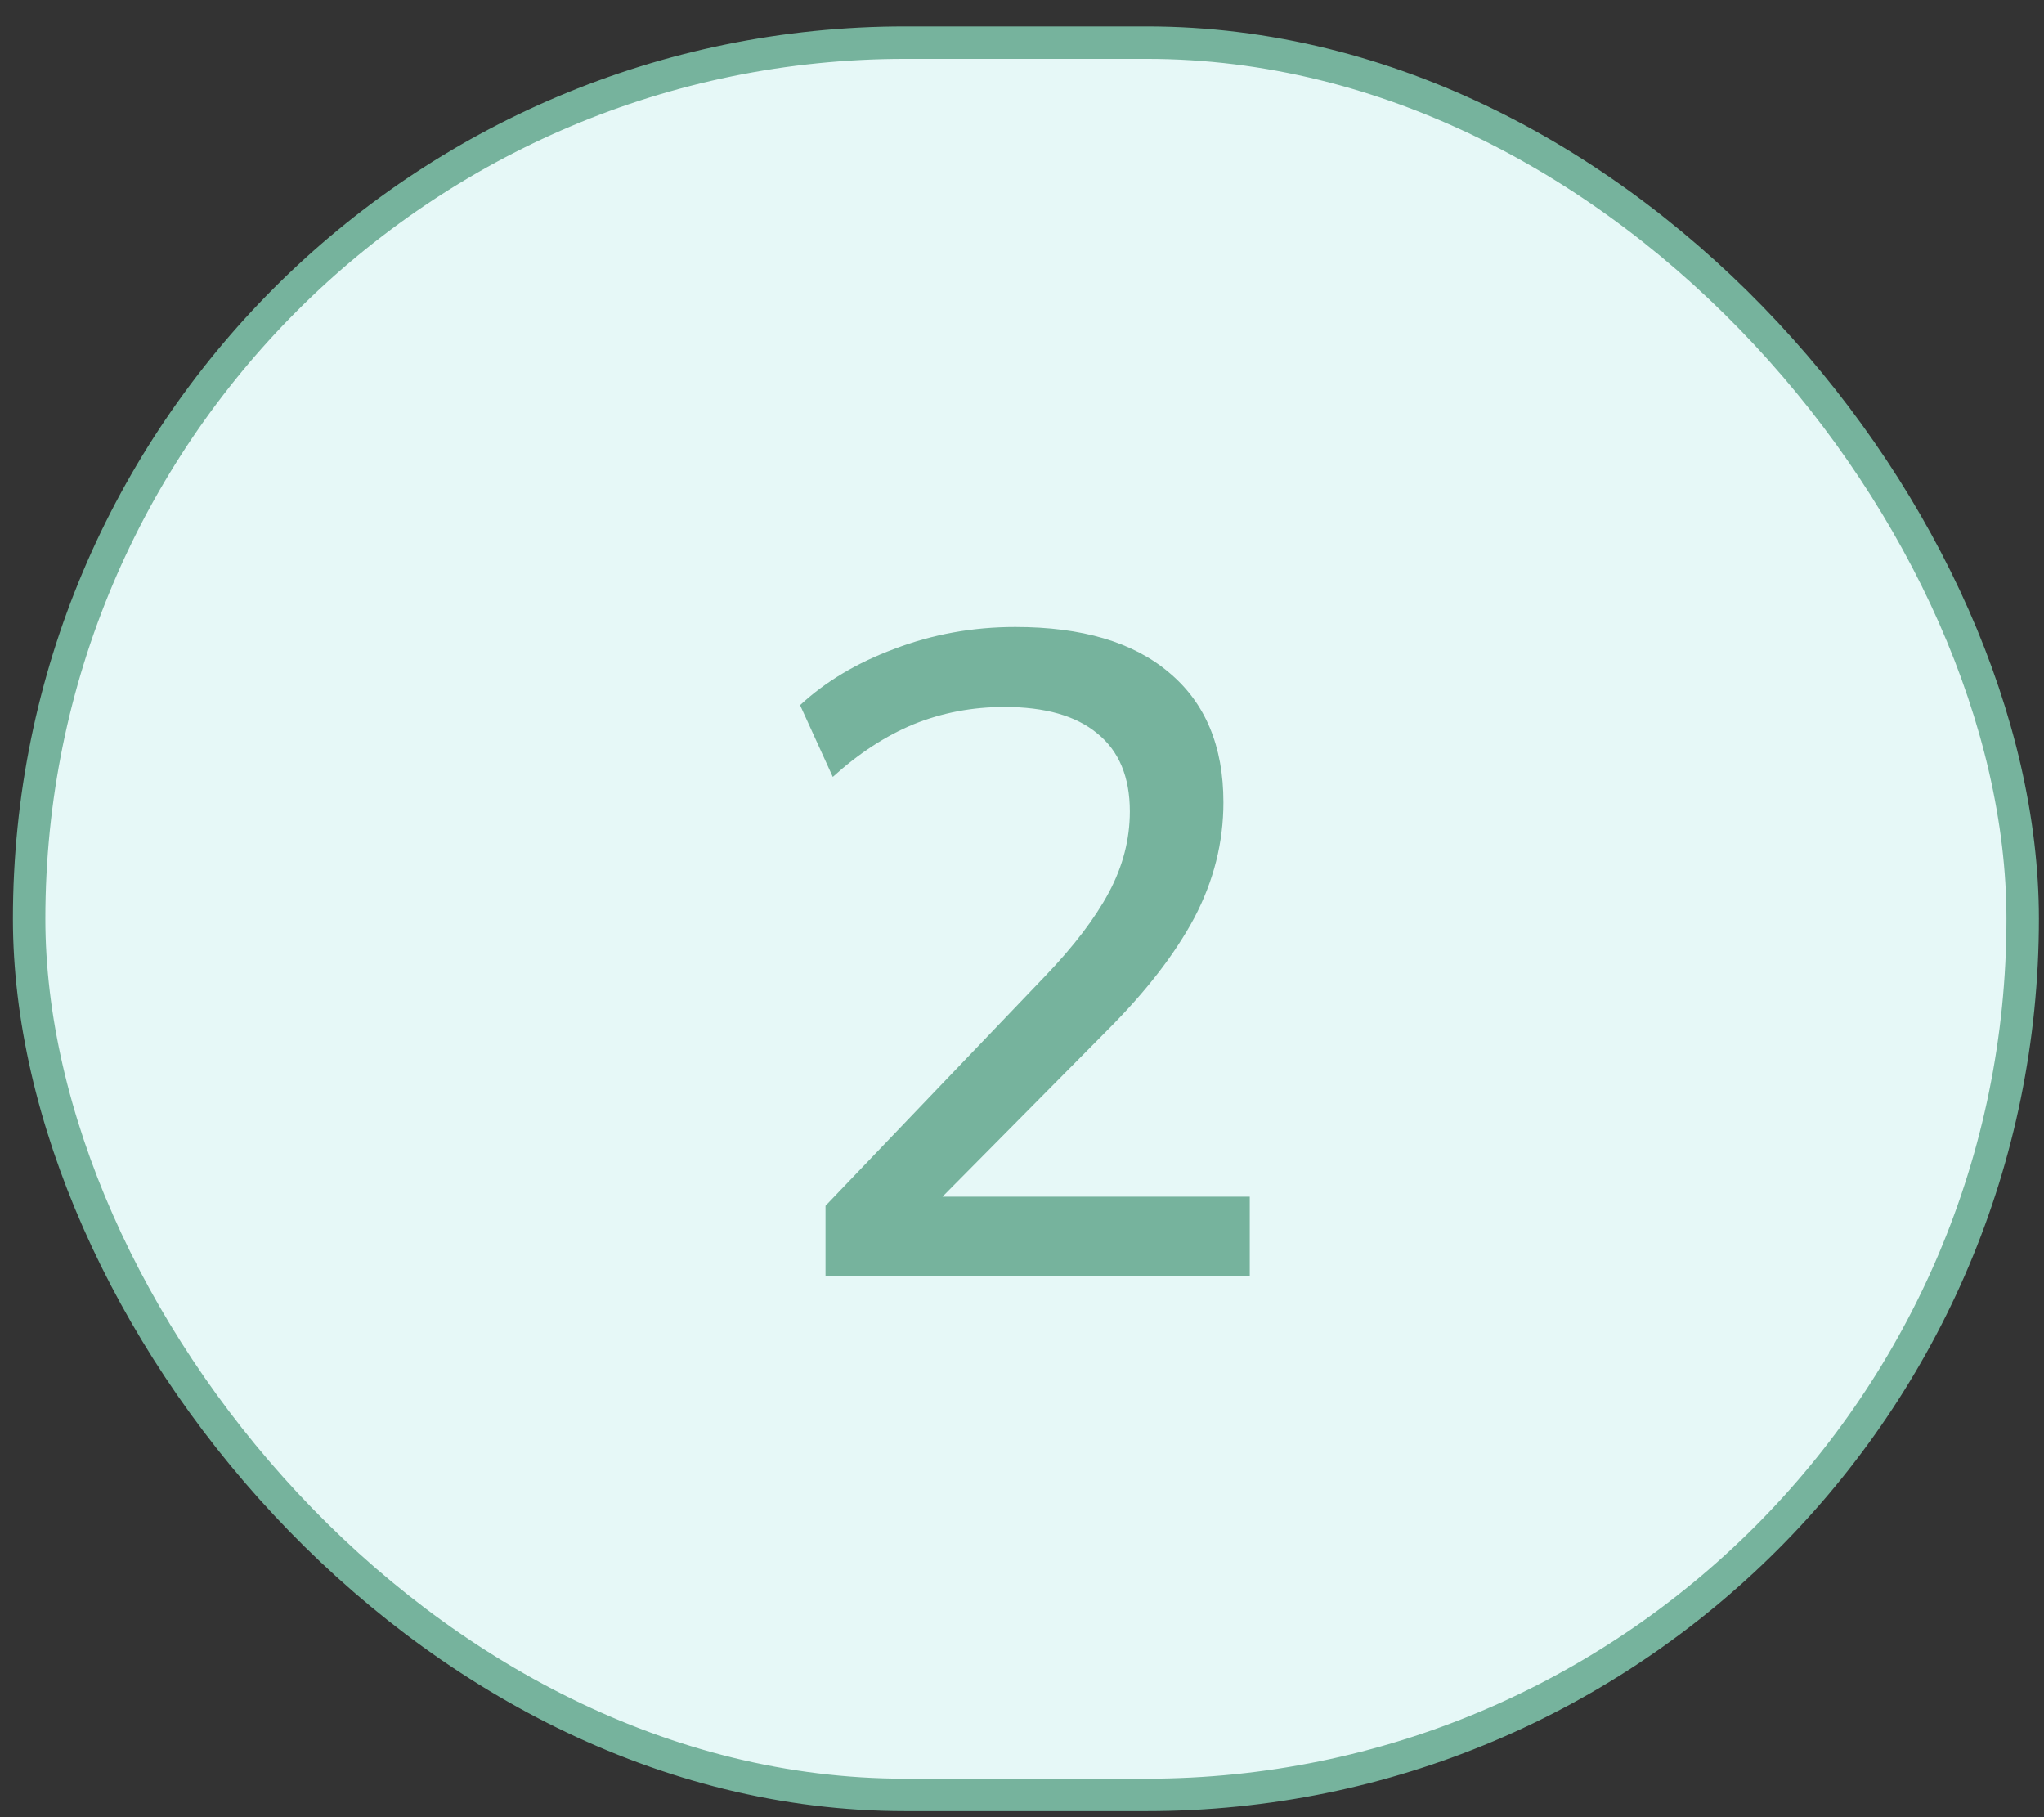
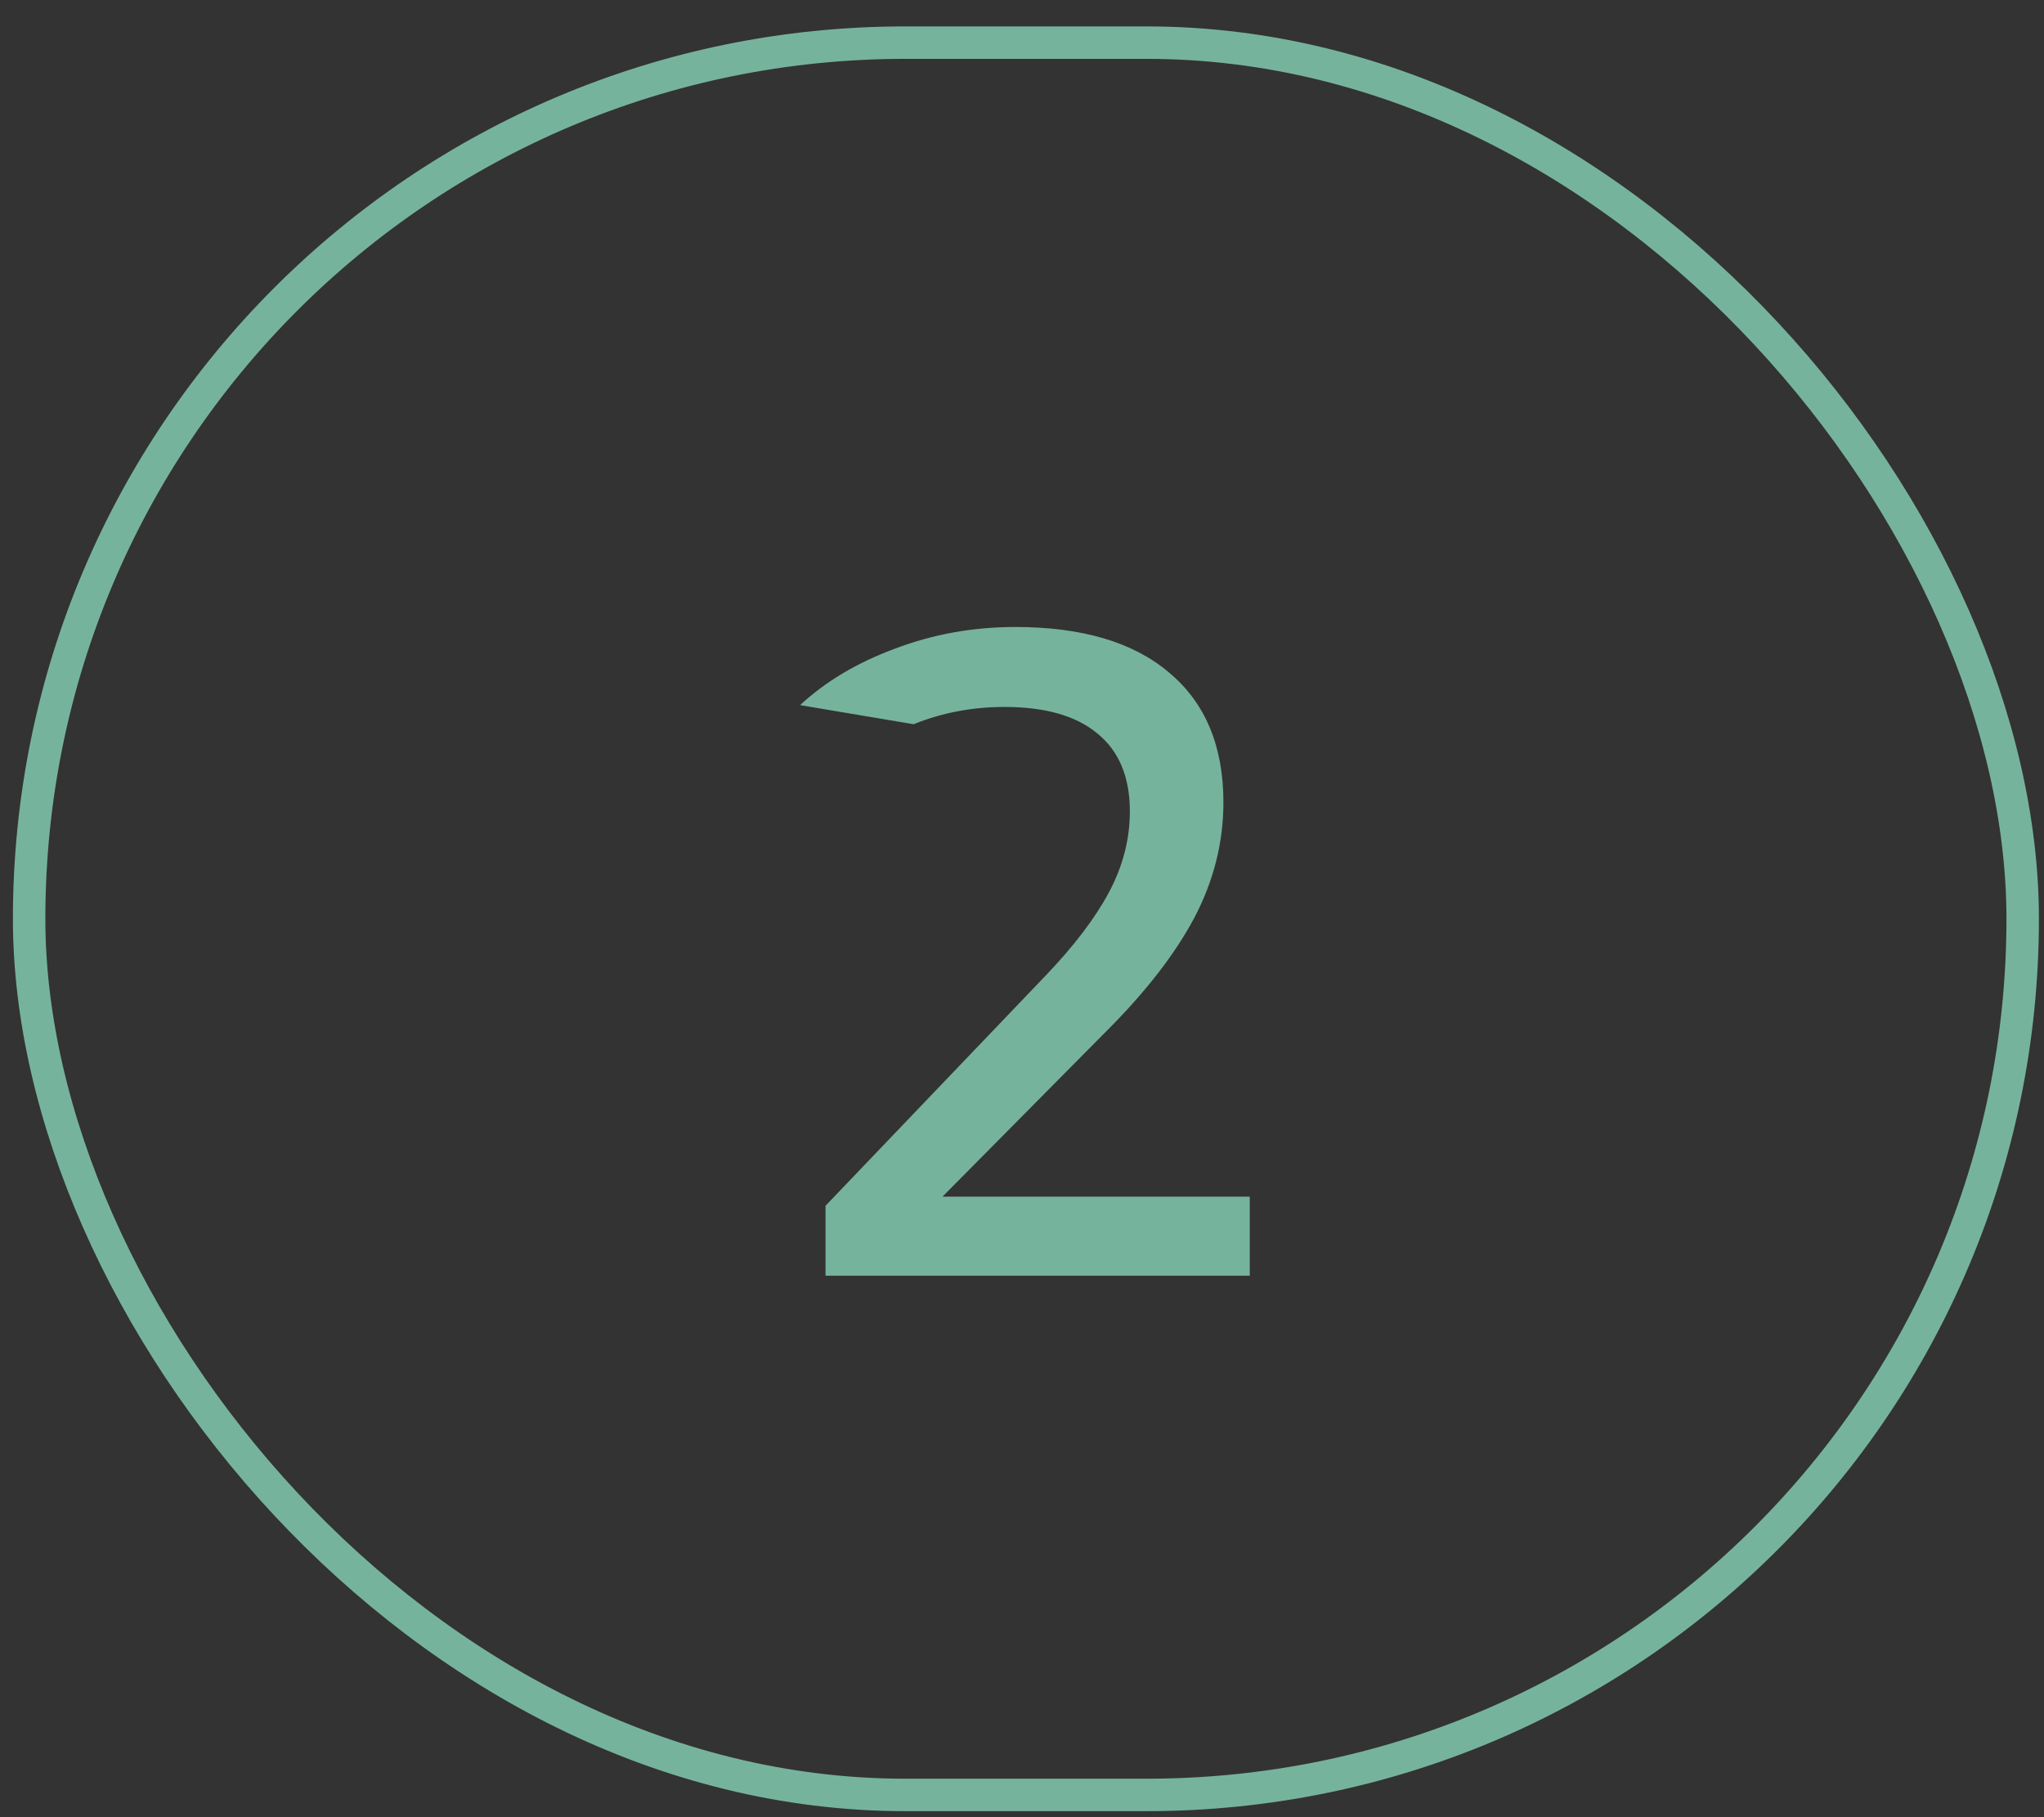
<svg xmlns="http://www.w3.org/2000/svg" width="63" height="56" viewBox="0 0 63 56" fill="none">
  <rect x="0" y="0" width="63" height="56" fill="#333333" stroke="none" />
-   <rect x="0.898" y="1.314" width="61.445" height="54" rx="27" fill="#E6F8F7" />
  <rect x="0.898" y="1.314" width="61.445" height="54" rx="27" stroke="#76B39D" />
-   <path d="M25.444 39.314V37.158L32.22 30.074C33.097 29.159 33.751 28.301 34.18 27.498C34.609 26.695 34.824 25.865 34.824 25.006C34.824 23.942 34.488 23.139 33.816 22.598C33.163 22.057 32.211 21.786 30.96 21.786C29.971 21.786 29.038 21.963 28.16 22.318C27.302 22.673 26.471 23.214 25.668 23.942L24.66 21.73C25.444 21.002 26.415 20.423 27.572 19.994C28.748 19.546 29.989 19.322 31.296 19.322C33.349 19.322 34.927 19.789 36.028 20.722C37.148 21.655 37.708 22.99 37.708 24.726C37.708 25.958 37.41 27.143 36.812 28.282C36.215 29.402 35.319 30.559 34.124 31.754L28.272 37.662V36.878H38.52V39.314H25.444Z" fill="#76B39D" />
+   <path d="M25.444 39.314V37.158L32.22 30.074C33.097 29.159 33.751 28.301 34.18 27.498C34.609 26.695 34.824 25.865 34.824 25.006C34.824 23.942 34.488 23.139 33.816 22.598C33.163 22.057 32.211 21.786 30.96 21.786C29.971 21.786 29.038 21.963 28.16 22.318L24.66 21.73C25.444 21.002 26.415 20.423 27.572 19.994C28.748 19.546 29.989 19.322 31.296 19.322C33.349 19.322 34.927 19.789 36.028 20.722C37.148 21.655 37.708 22.99 37.708 24.726C37.708 25.958 37.41 27.143 36.812 28.282C36.215 29.402 35.319 30.559 34.124 31.754L28.272 37.662V36.878H38.52V39.314H25.444Z" fill="#76B39D" />
</svg>